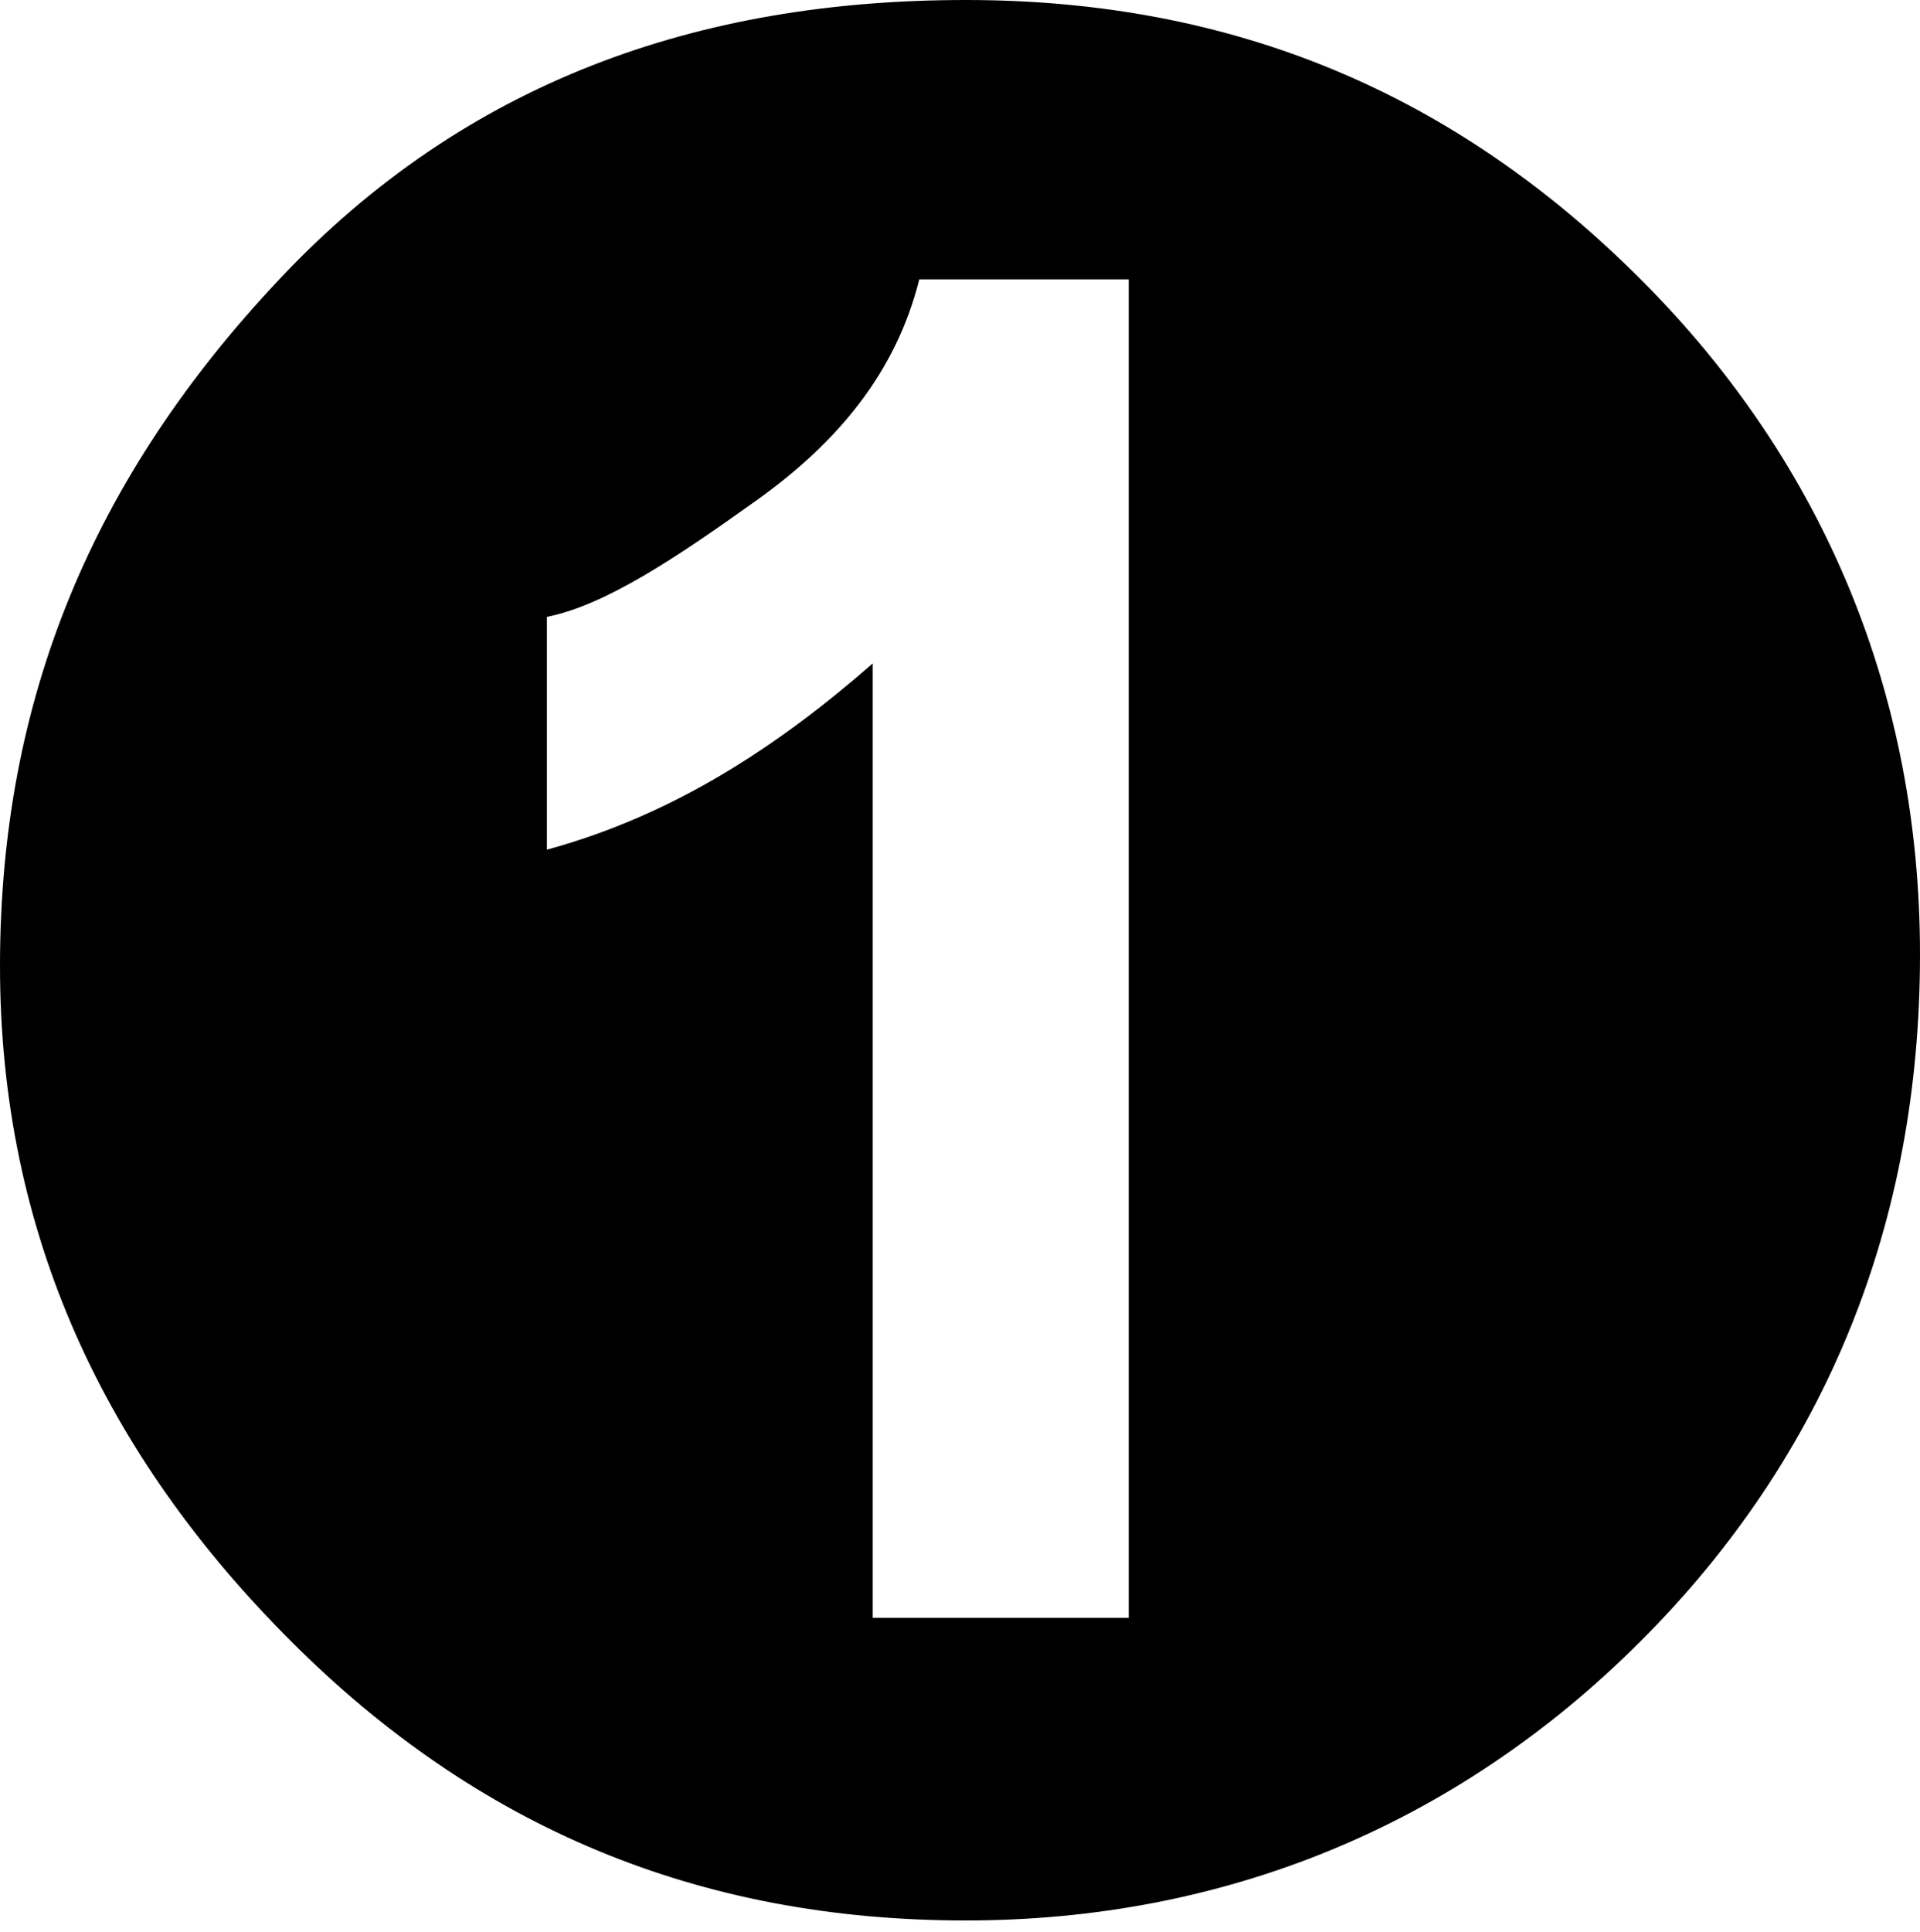
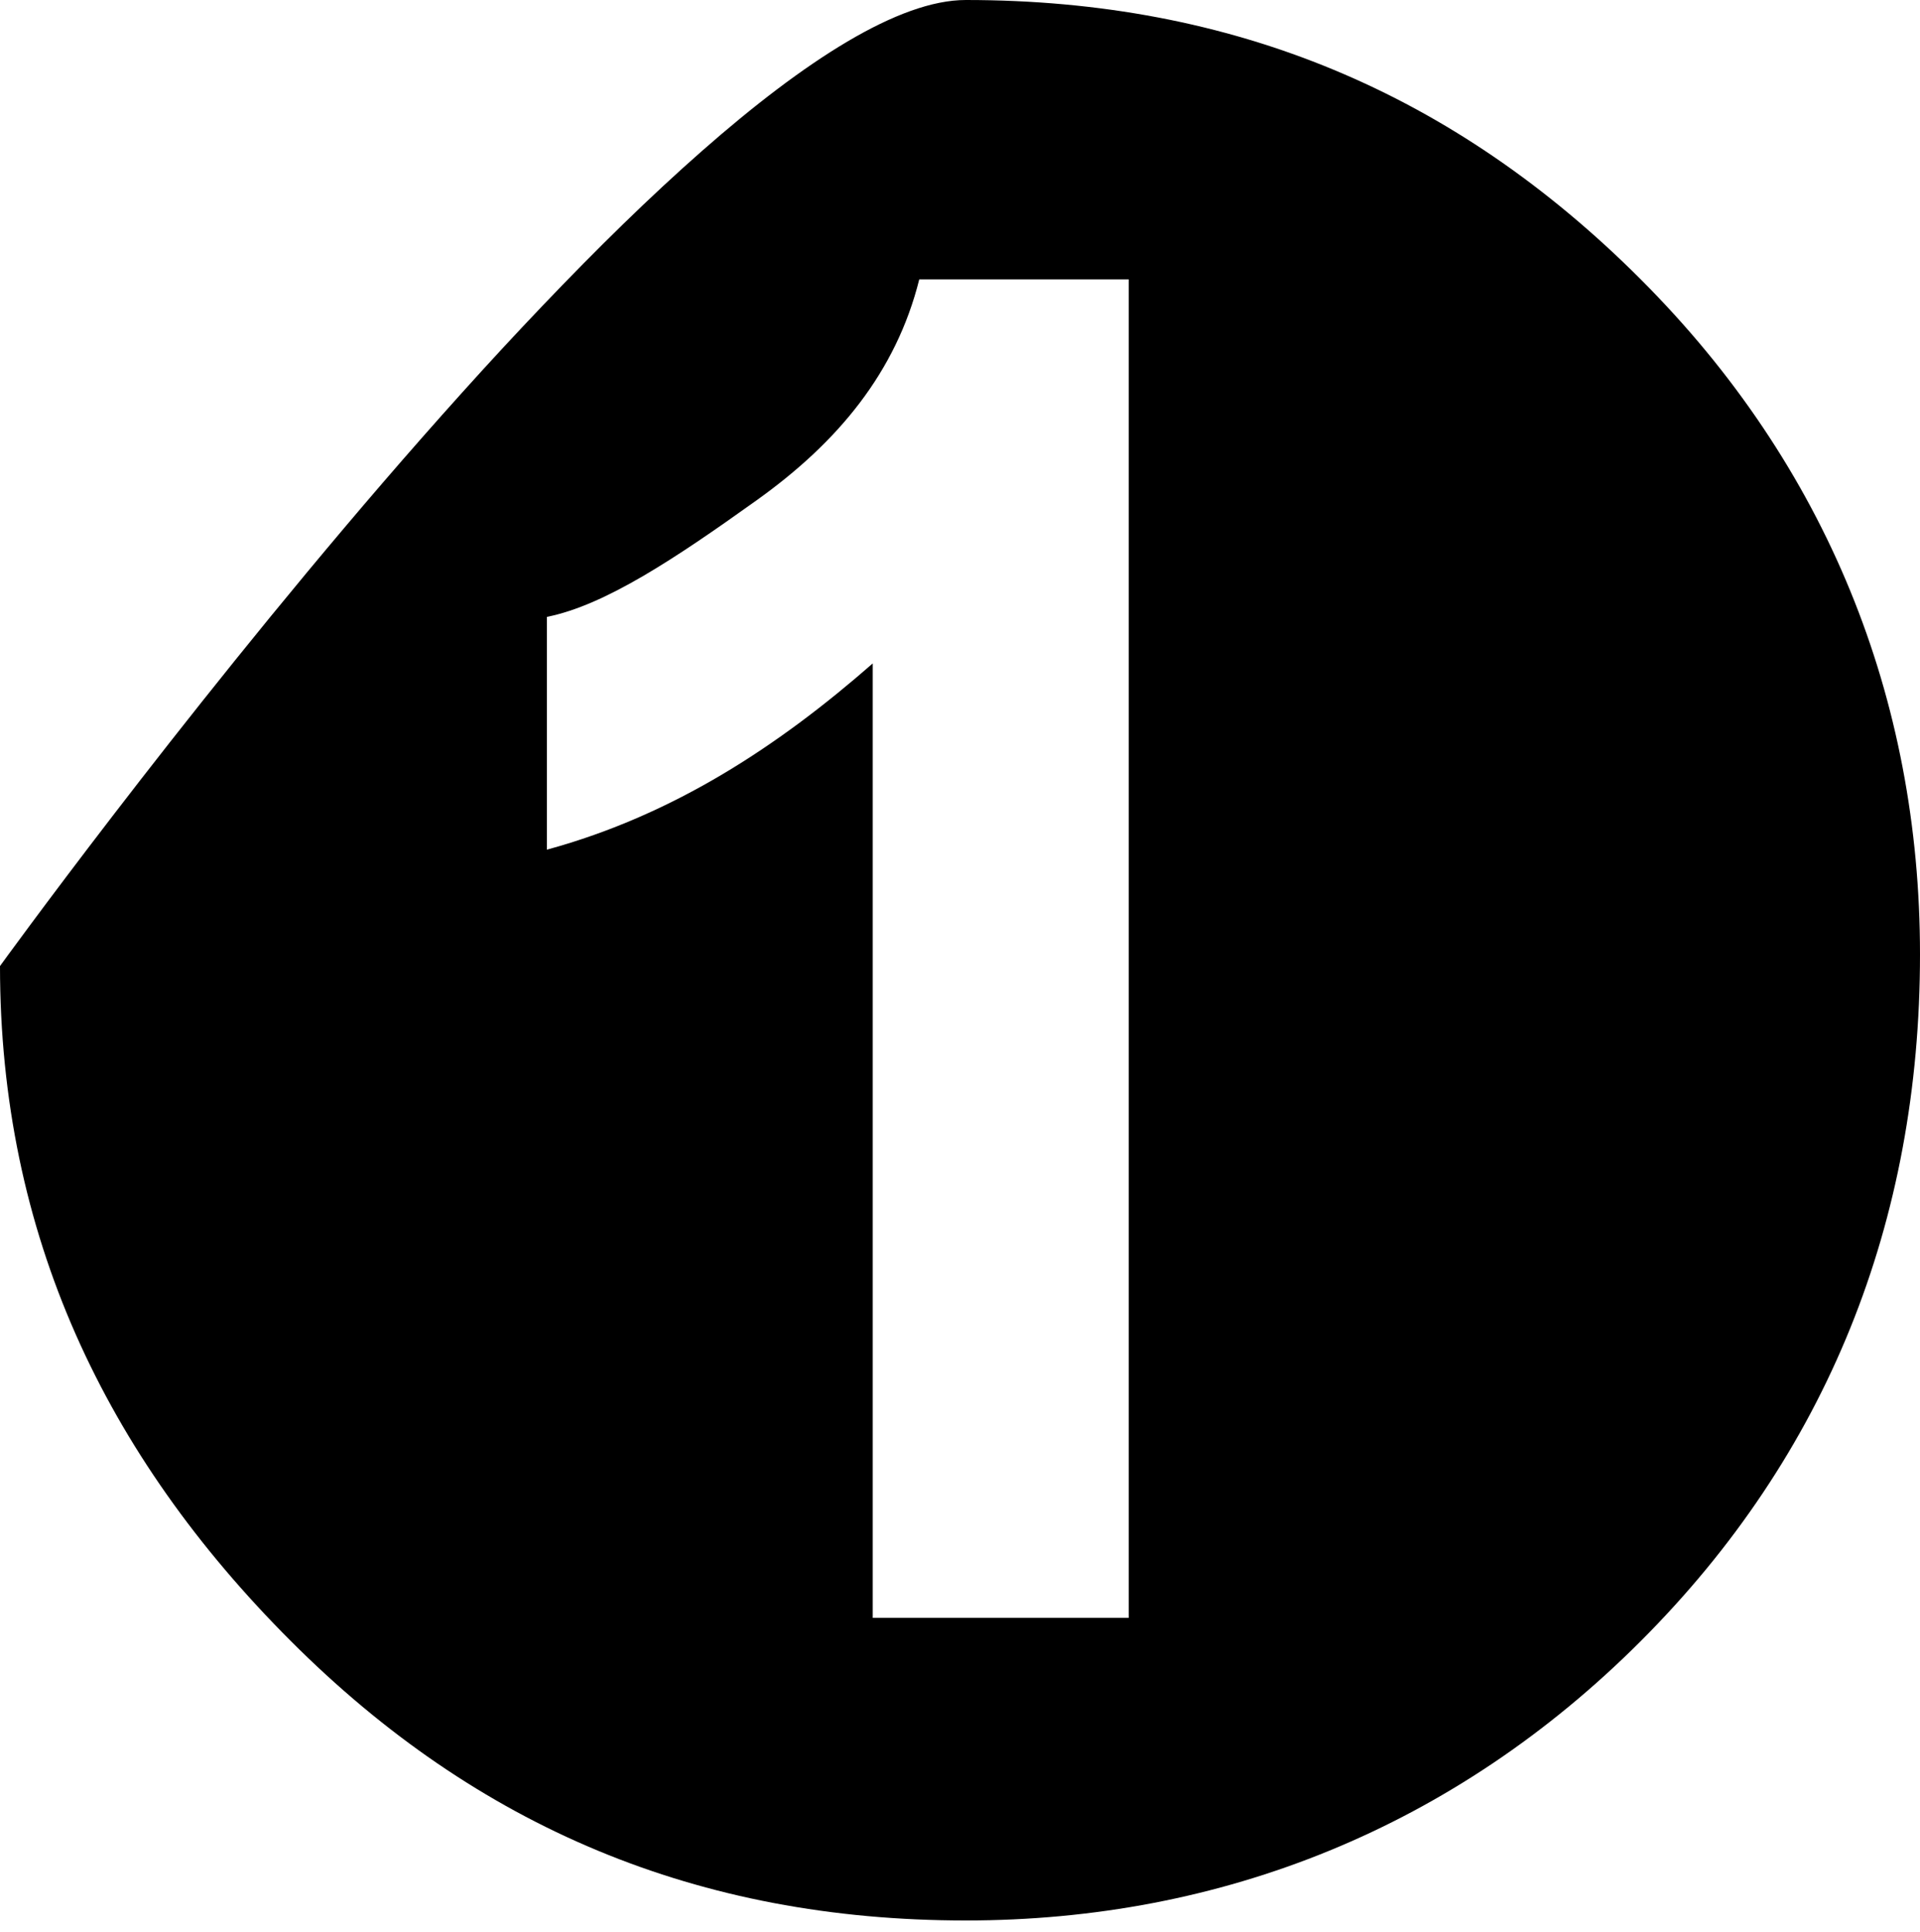
<svg xmlns="http://www.w3.org/2000/svg" version="1.1" id="레이어_1" image-rendering="auto" shape-rendering="auto" color-rendering="auto" text-rendering="auto" color-interpolation="auto" x="0px" y="0px" viewBox="0 0 16.5 16.6" style="enable-background:new 0 0 16.5 16.6;" xml:space="preserve">
  <g>
    <g>
-       <path d="M0,8.3C0,6,0.8,4.1,2.4,2.4S6,0,8.3,0c2.3,0,4.2,0.8,5.8,2.4s2.4,3.6,2.4,5.8c0,2.3-0.8,4.3-2.4,5.9    c-1.6,1.6-3.6,2.4-5.8,2.4c-2.3,0-4.2-0.8-5.8-2.4S0,10.6,0,8.3z M9.7,13.9V2.4H7.9C7.7,3.2,7.2,3.8,6.5,4.3    c-0.7,0.5-1.3,0.9-1.8,1v2C5.8,7,6.7,6.4,7.5,5.7v8.2H9.7z" />
+       <path d="M0,8.3S6,0,8.3,0c2.3,0,4.2,0.8,5.8,2.4s2.4,3.6,2.4,5.8c0,2.3-0.8,4.3-2.4,5.9    c-1.6,1.6-3.6,2.4-5.8,2.4c-2.3,0-4.2-0.8-5.8-2.4S0,10.6,0,8.3z M9.7,13.9V2.4H7.9C7.7,3.2,7.2,3.8,6.5,4.3    c-0.7,0.5-1.3,0.9-1.8,1v2C5.8,7,6.7,6.4,7.5,5.7v8.2H9.7z" />
    </g>
  </g>
</svg>